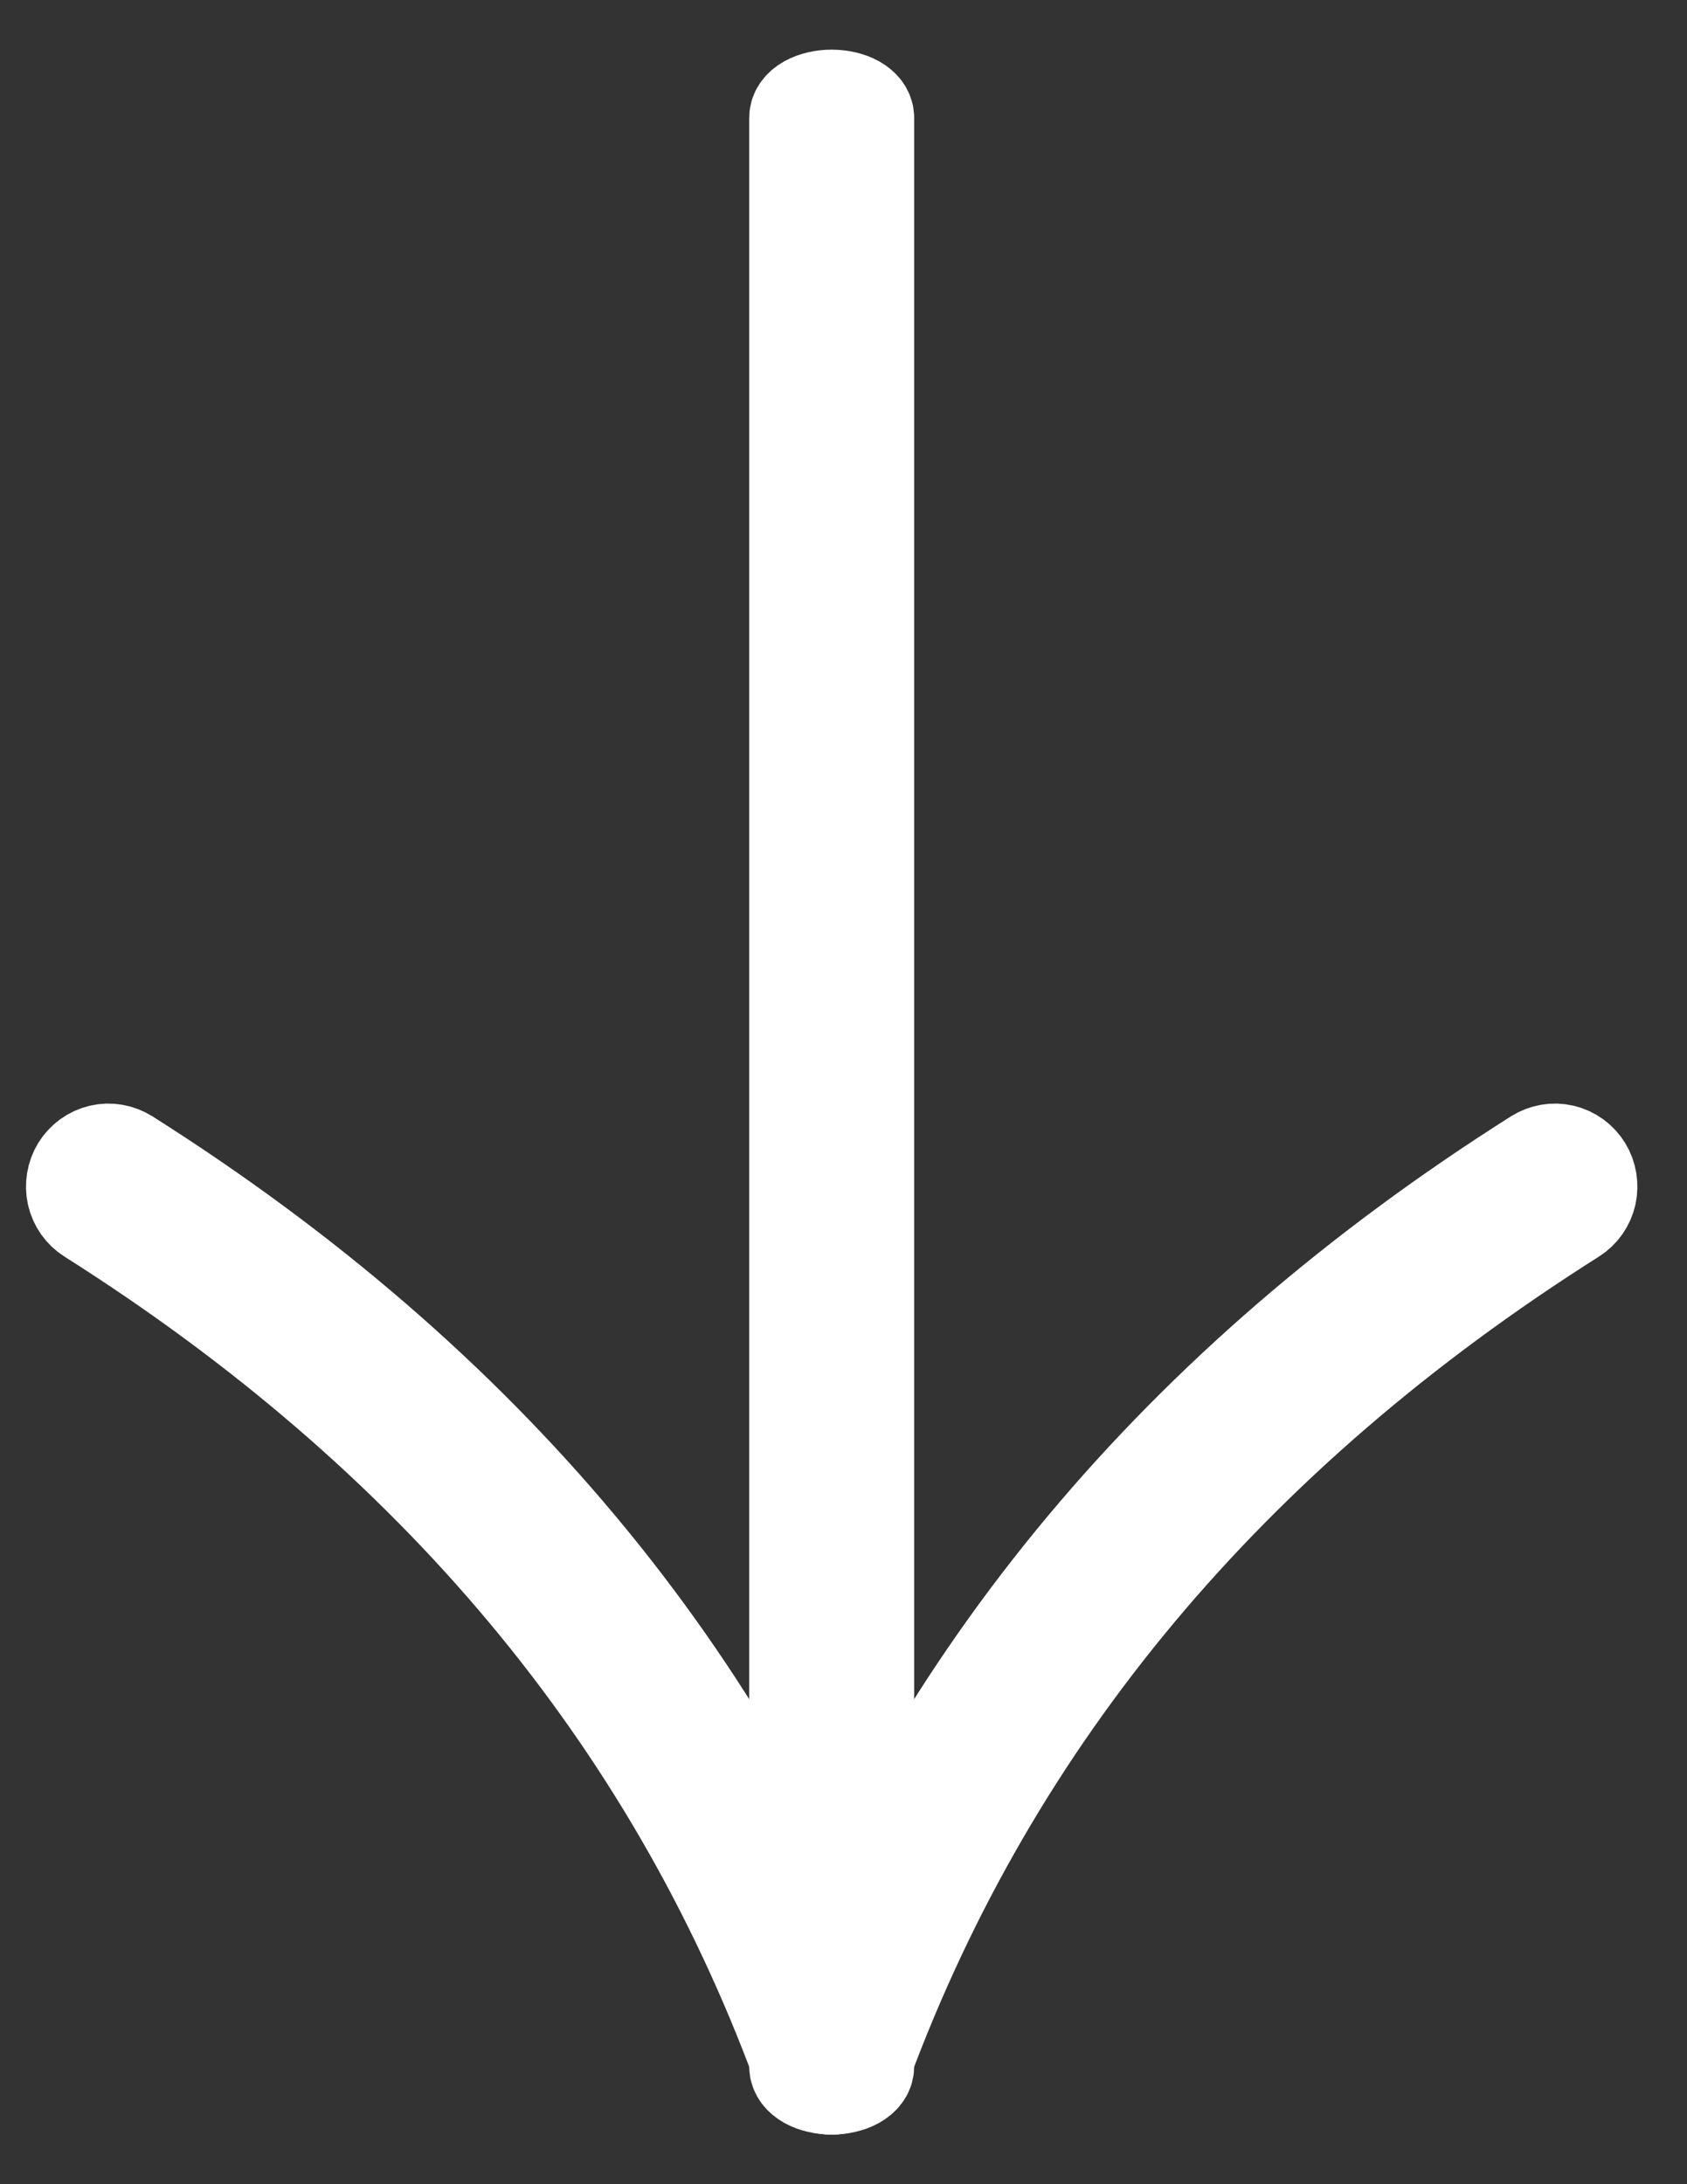
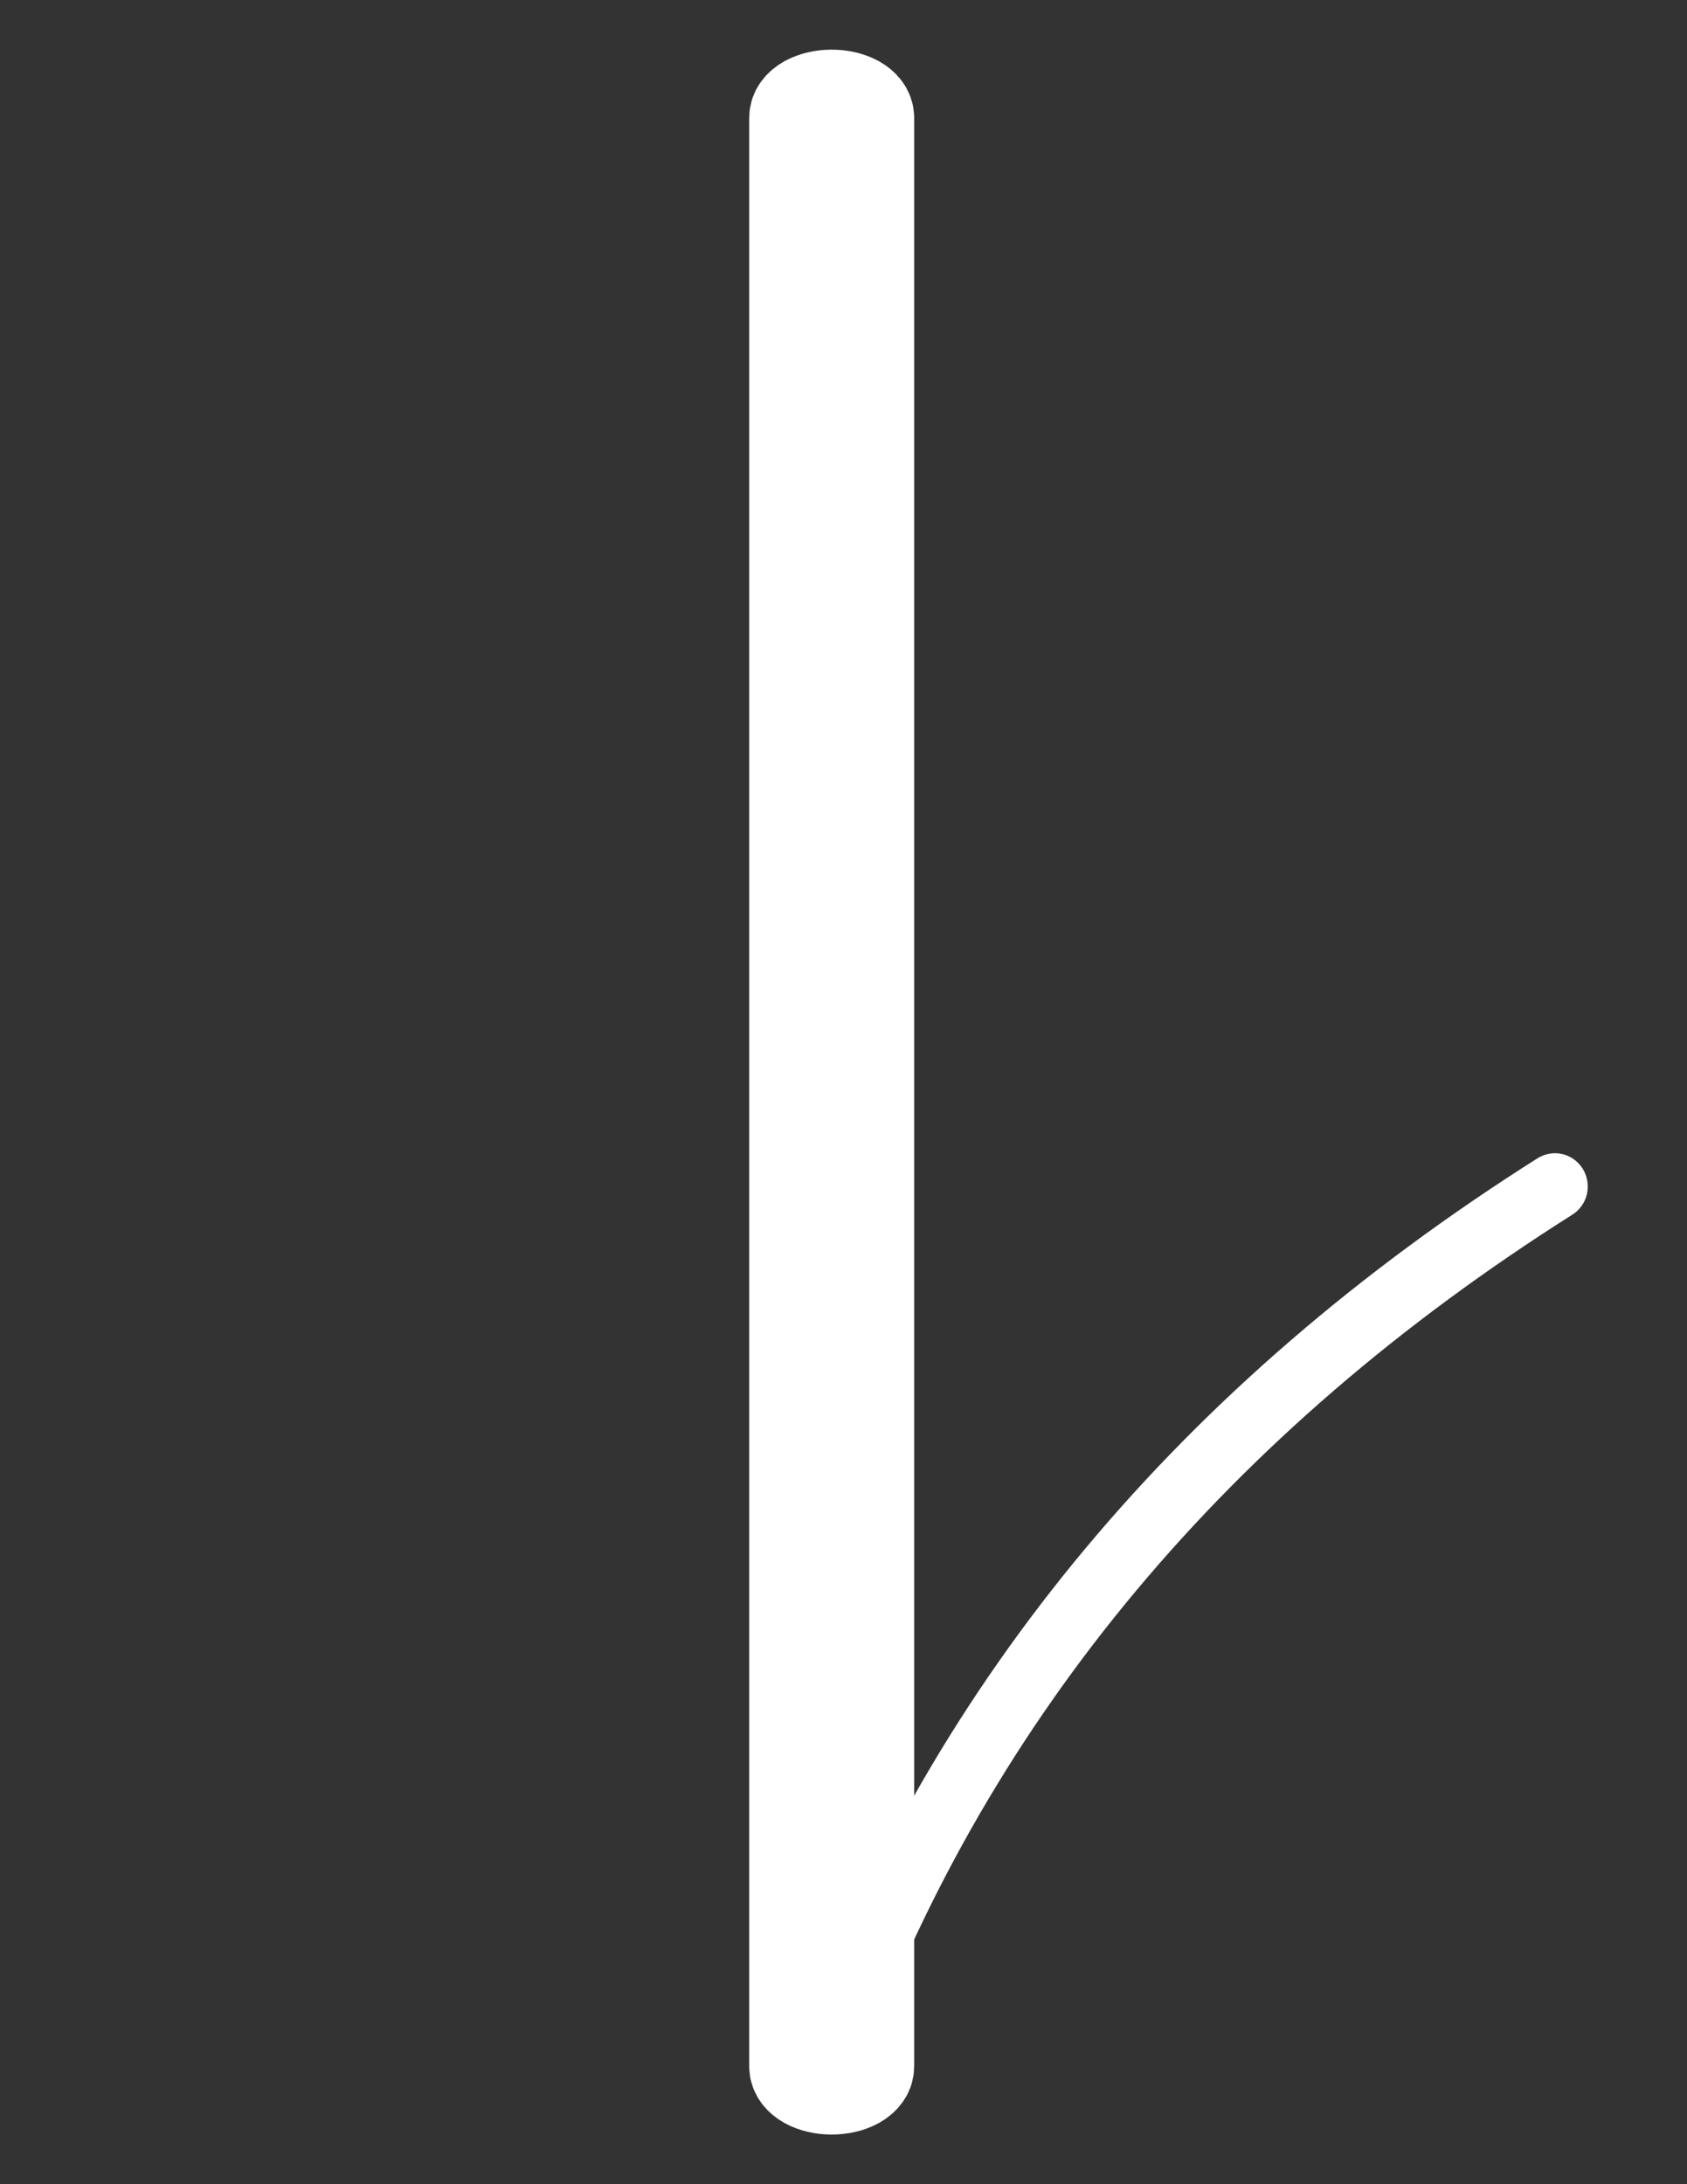
<svg xmlns="http://www.w3.org/2000/svg" width="17" height="22" viewBox="0 0 17 22" fill="none">
  <rect x="0" y="0" width="17" height="22" fill="#333333" stroke="none" />
-   <path d="M8.691 20.547C8.722 20.63 8.719 20.722 8.683 20.803C8.646 20.884 8.58 20.947 8.498 20.978C8.415 21.01 8.324 21.007 8.244 20.97C8.164 20.933 8.102 20.866 8.071 20.783C6.772 17.278 4.391 14.432 0.918 12.235C0.843 12.188 0.79 12.113 0.77 12.026C0.751 11.94 0.766 11.848 0.812 11.773C0.859 11.698 0.933 11.644 1.019 11.624C1.104 11.604 1.194 11.62 1.269 11.667C4.862 13.939 7.339 16.902 8.691 20.547Z" fill="white" />
  <path d="M8.071 20.547C8.04 20.63 8.043 20.722 8.079 20.803C8.116 20.884 8.182 20.947 8.264 20.978C8.347 21.01 8.438 21.007 8.518 20.97C8.598 20.933 8.66 20.866 8.691 20.783C9.99 17.278 12.371 14.431 15.844 12.235C15.919 12.188 15.972 12.113 15.992 12.026C16.011 11.94 15.996 11.848 15.95 11.773C15.903 11.698 15.829 11.644 15.743 11.624C15.658 11.604 15.568 11.62 15.493 11.667C11.9 13.939 9.422 16.902 8.071 20.547Z" fill="white" />
-   <path d="M8.05 20.815C8.05 20.864 8.085 20.911 8.147 20.946C8.209 20.98 8.293 21 8.381 21C8.469 21 8.553 20.98 8.615 20.946C8.677 20.911 8.712 20.864 8.712 20.815L8.712 1.185C8.712 1.136 8.677 1.089 8.615 1.054C8.553 1.02 8.469 1 8.381 1C8.293 1 8.209 1.02 8.147 1.054C8.085 1.089 8.05 1.136 8.05 1.185L8.05 20.815Z" fill="white" />
-   <path d="M8.691 20.547C8.722 20.63 8.719 20.722 8.683 20.803C8.646 20.884 8.58 20.947 8.498 20.978C8.415 21.01 8.324 21.007 8.244 20.97C8.164 20.933 8.102 20.866 8.071 20.783C6.772 17.278 4.391 14.432 0.918 12.235C0.843 12.188 0.79 12.113 0.77 12.026C0.751 11.94 0.766 11.848 0.812 11.773C0.859 11.698 0.933 11.644 1.019 11.624C1.104 11.604 1.194 11.62 1.269 11.667C4.862 13.939 7.339 16.902 8.691 20.547Z" stroke="white" />
-   <path d="M8.071 20.547C8.04 20.63 8.043 20.722 8.079 20.803C8.116 20.884 8.182 20.947 8.264 20.978C8.347 21.01 8.438 21.007 8.518 20.97C8.598 20.933 8.66 20.866 8.691 20.783C9.99 17.278 12.371 14.431 15.844 12.235C15.919 12.188 15.972 12.113 15.992 12.026C16.011 11.94 15.996 11.848 15.95 11.773C15.903 11.698 15.829 11.644 15.743 11.624C15.658 11.604 15.568 11.62 15.493 11.667C11.9 13.939 9.422 16.902 8.071 20.547Z" stroke="white" />
  <path d="M8.05 20.815C8.05 20.864 8.085 20.911 8.147 20.946C8.209 20.98 8.293 21 8.381 21C8.469 21 8.553 20.98 8.615 20.946C8.677 20.911 8.712 20.864 8.712 20.815L8.712 1.185C8.712 1.136 8.677 1.089 8.615 1.054C8.553 1.02 8.469 1 8.381 1C8.293 1 8.209 1.02 8.147 1.054C8.085 1.089 8.05 1.136 8.05 1.185L8.05 20.815Z" stroke="white" />
</svg>